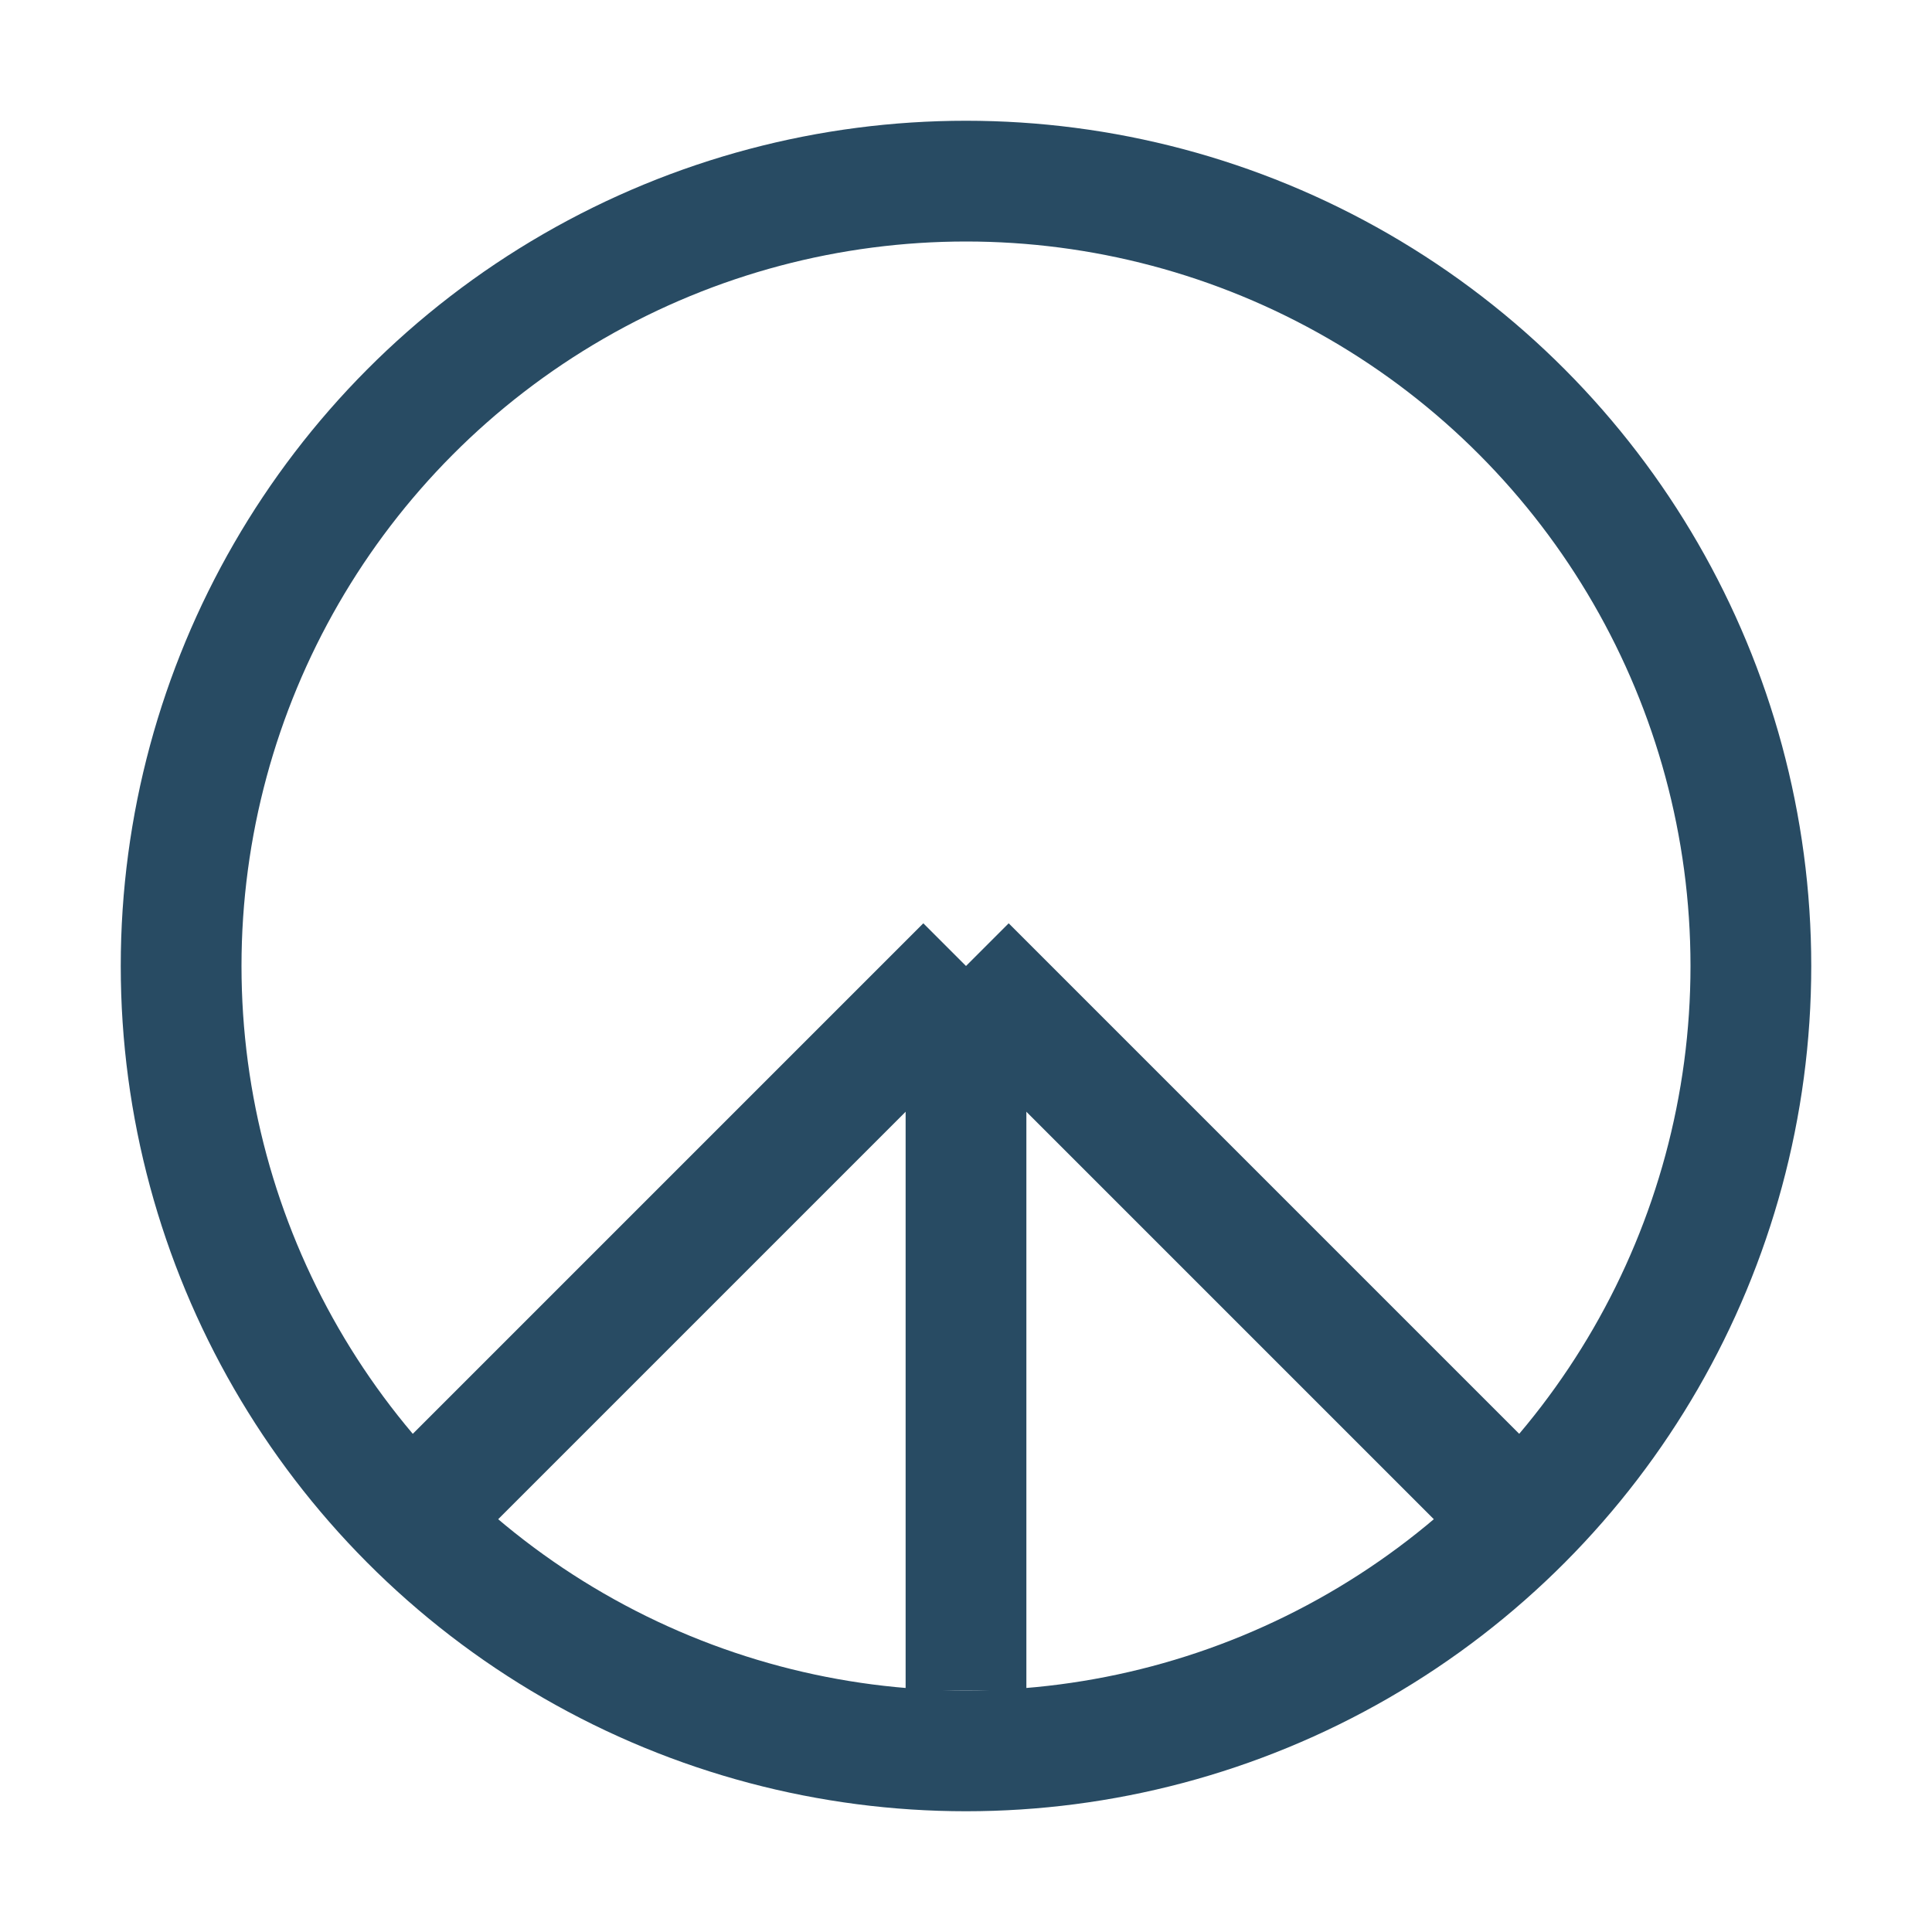
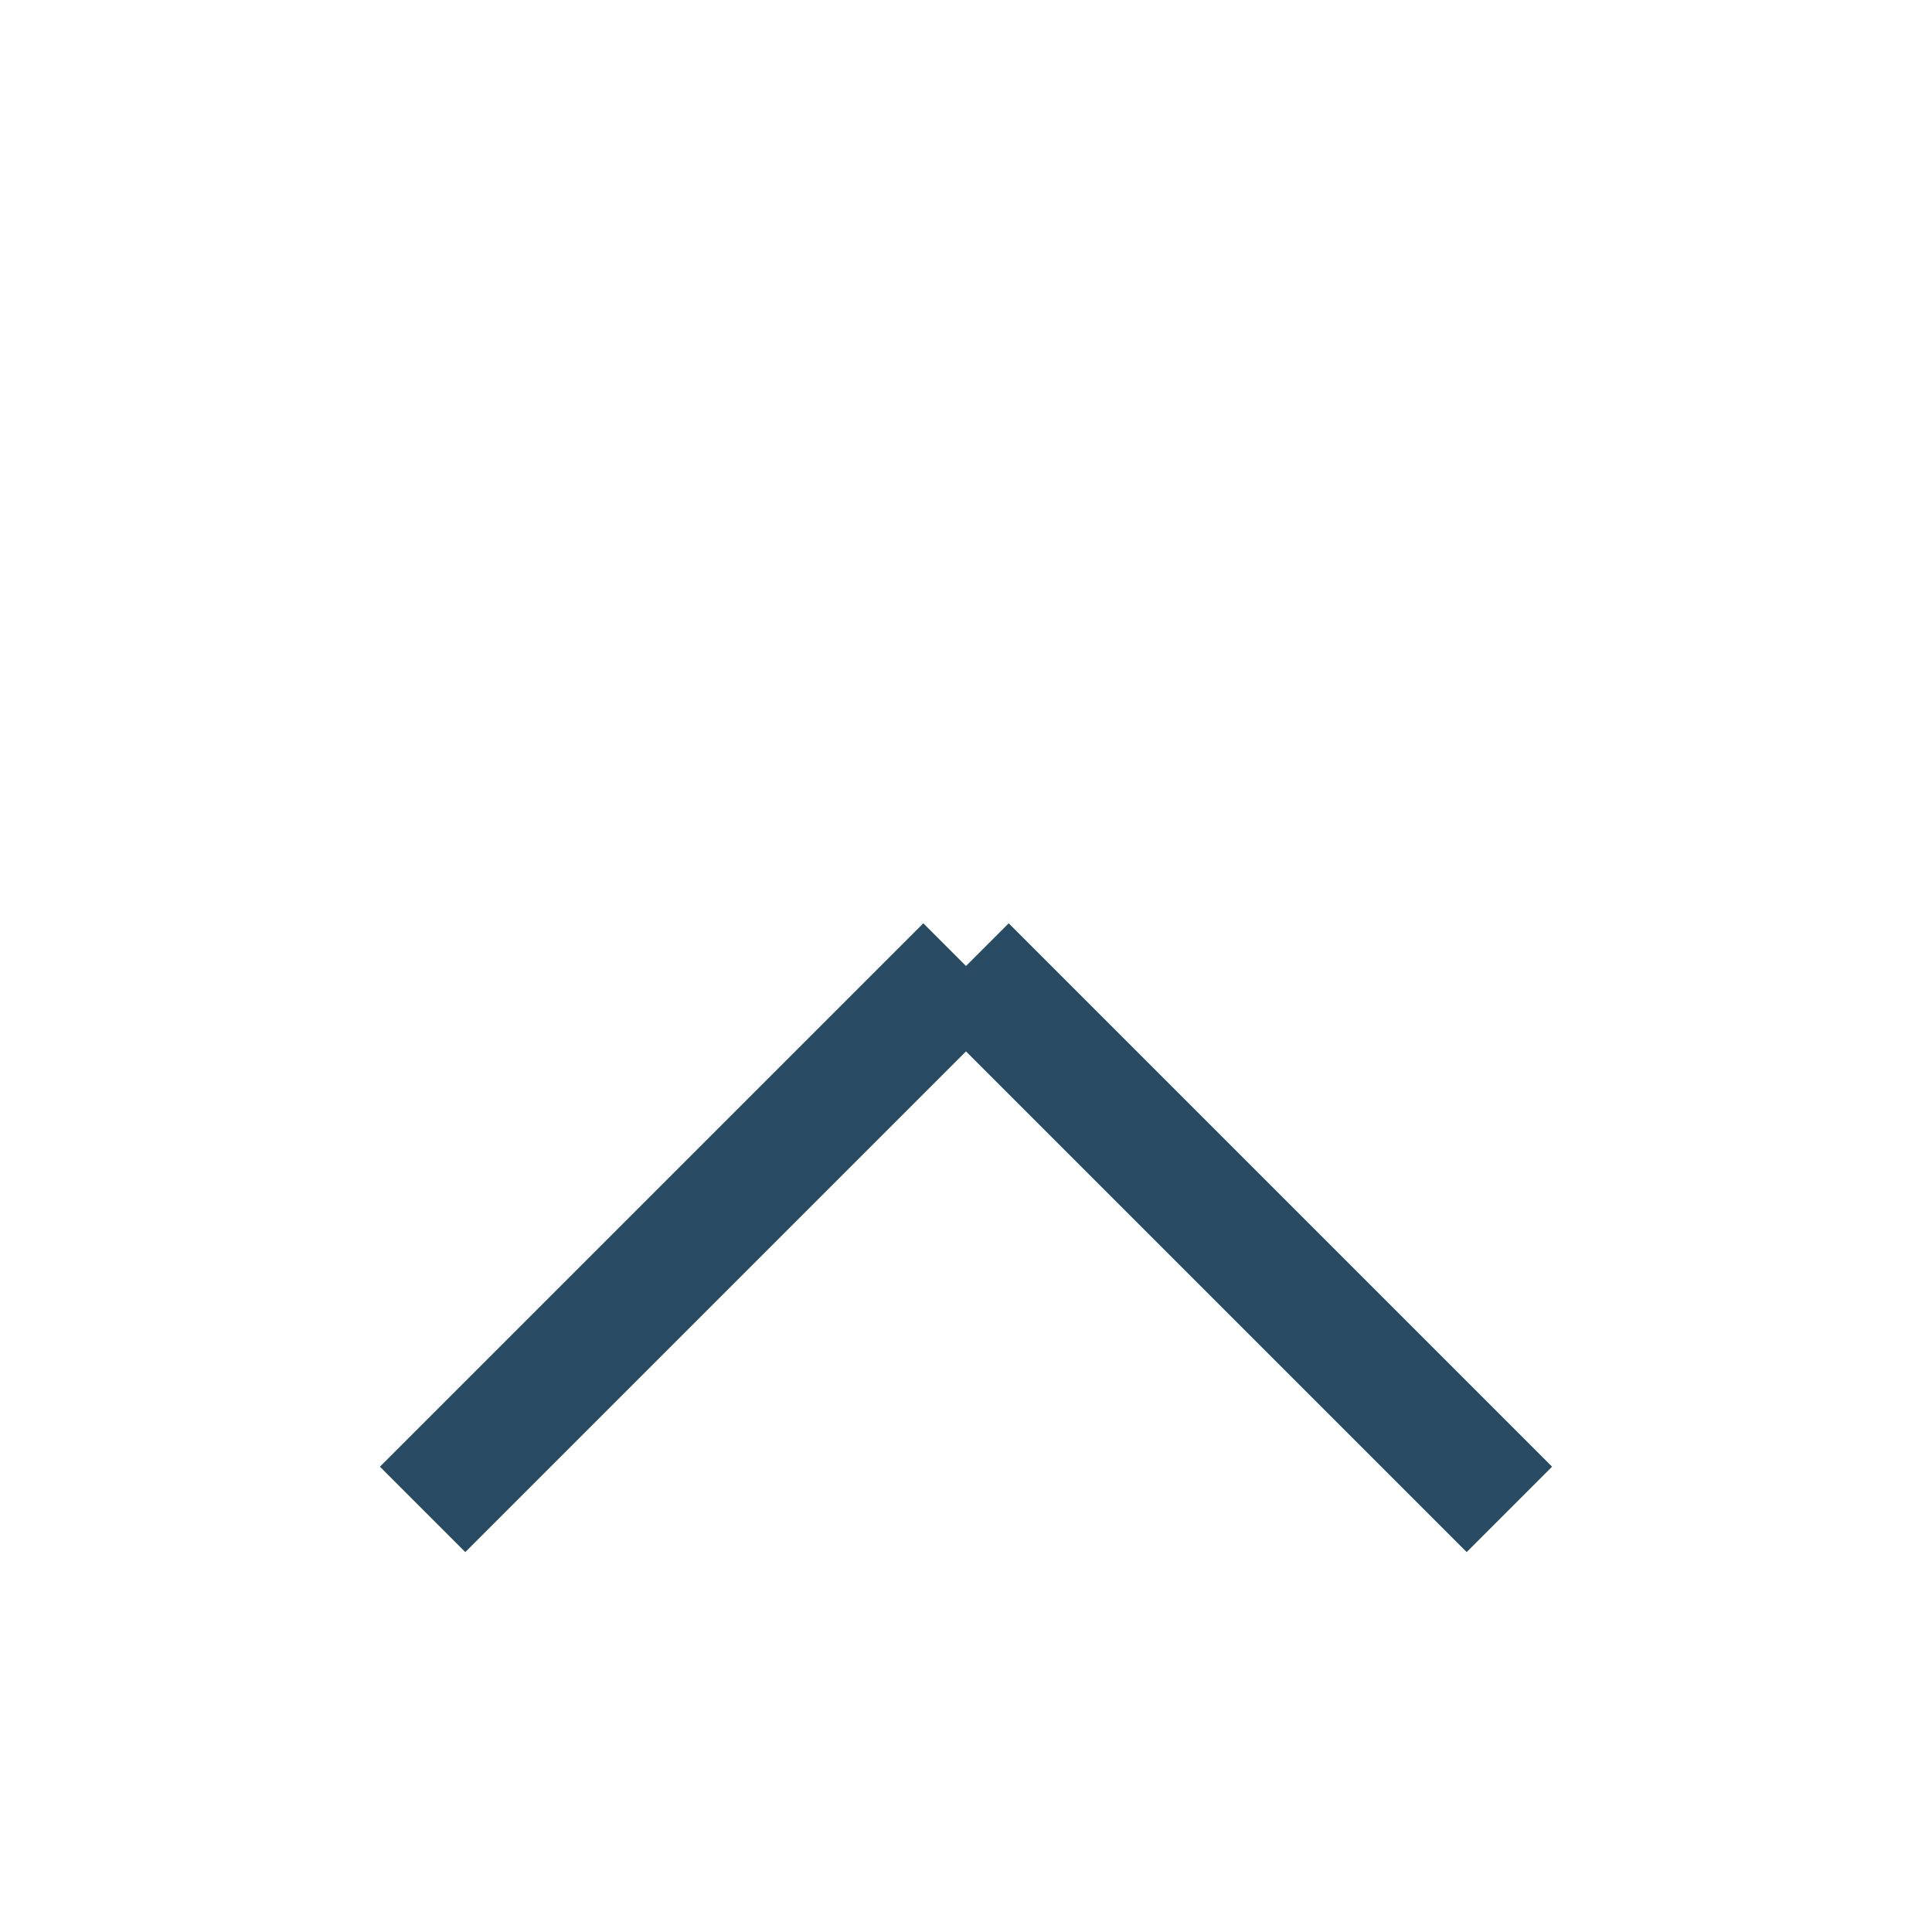
<svg xmlns="http://www.w3.org/2000/svg" width="32" height="32" viewBox="0 0 32 32">
-   <circle cx="16" cy="16" r="13" stroke="#284B63" stroke-width="2" fill="none" />
-   <line x1="16" y1="16" x2="16" y2="28" stroke="#284B63" stroke-width="2" />
  <line x1="16" y1="16" x2="7" y2="25" stroke="#284B63" stroke-width="2" />
  <line x1="16" y1="16" x2="25" y2="25" stroke="#284B63" stroke-width="2" />
</svg>